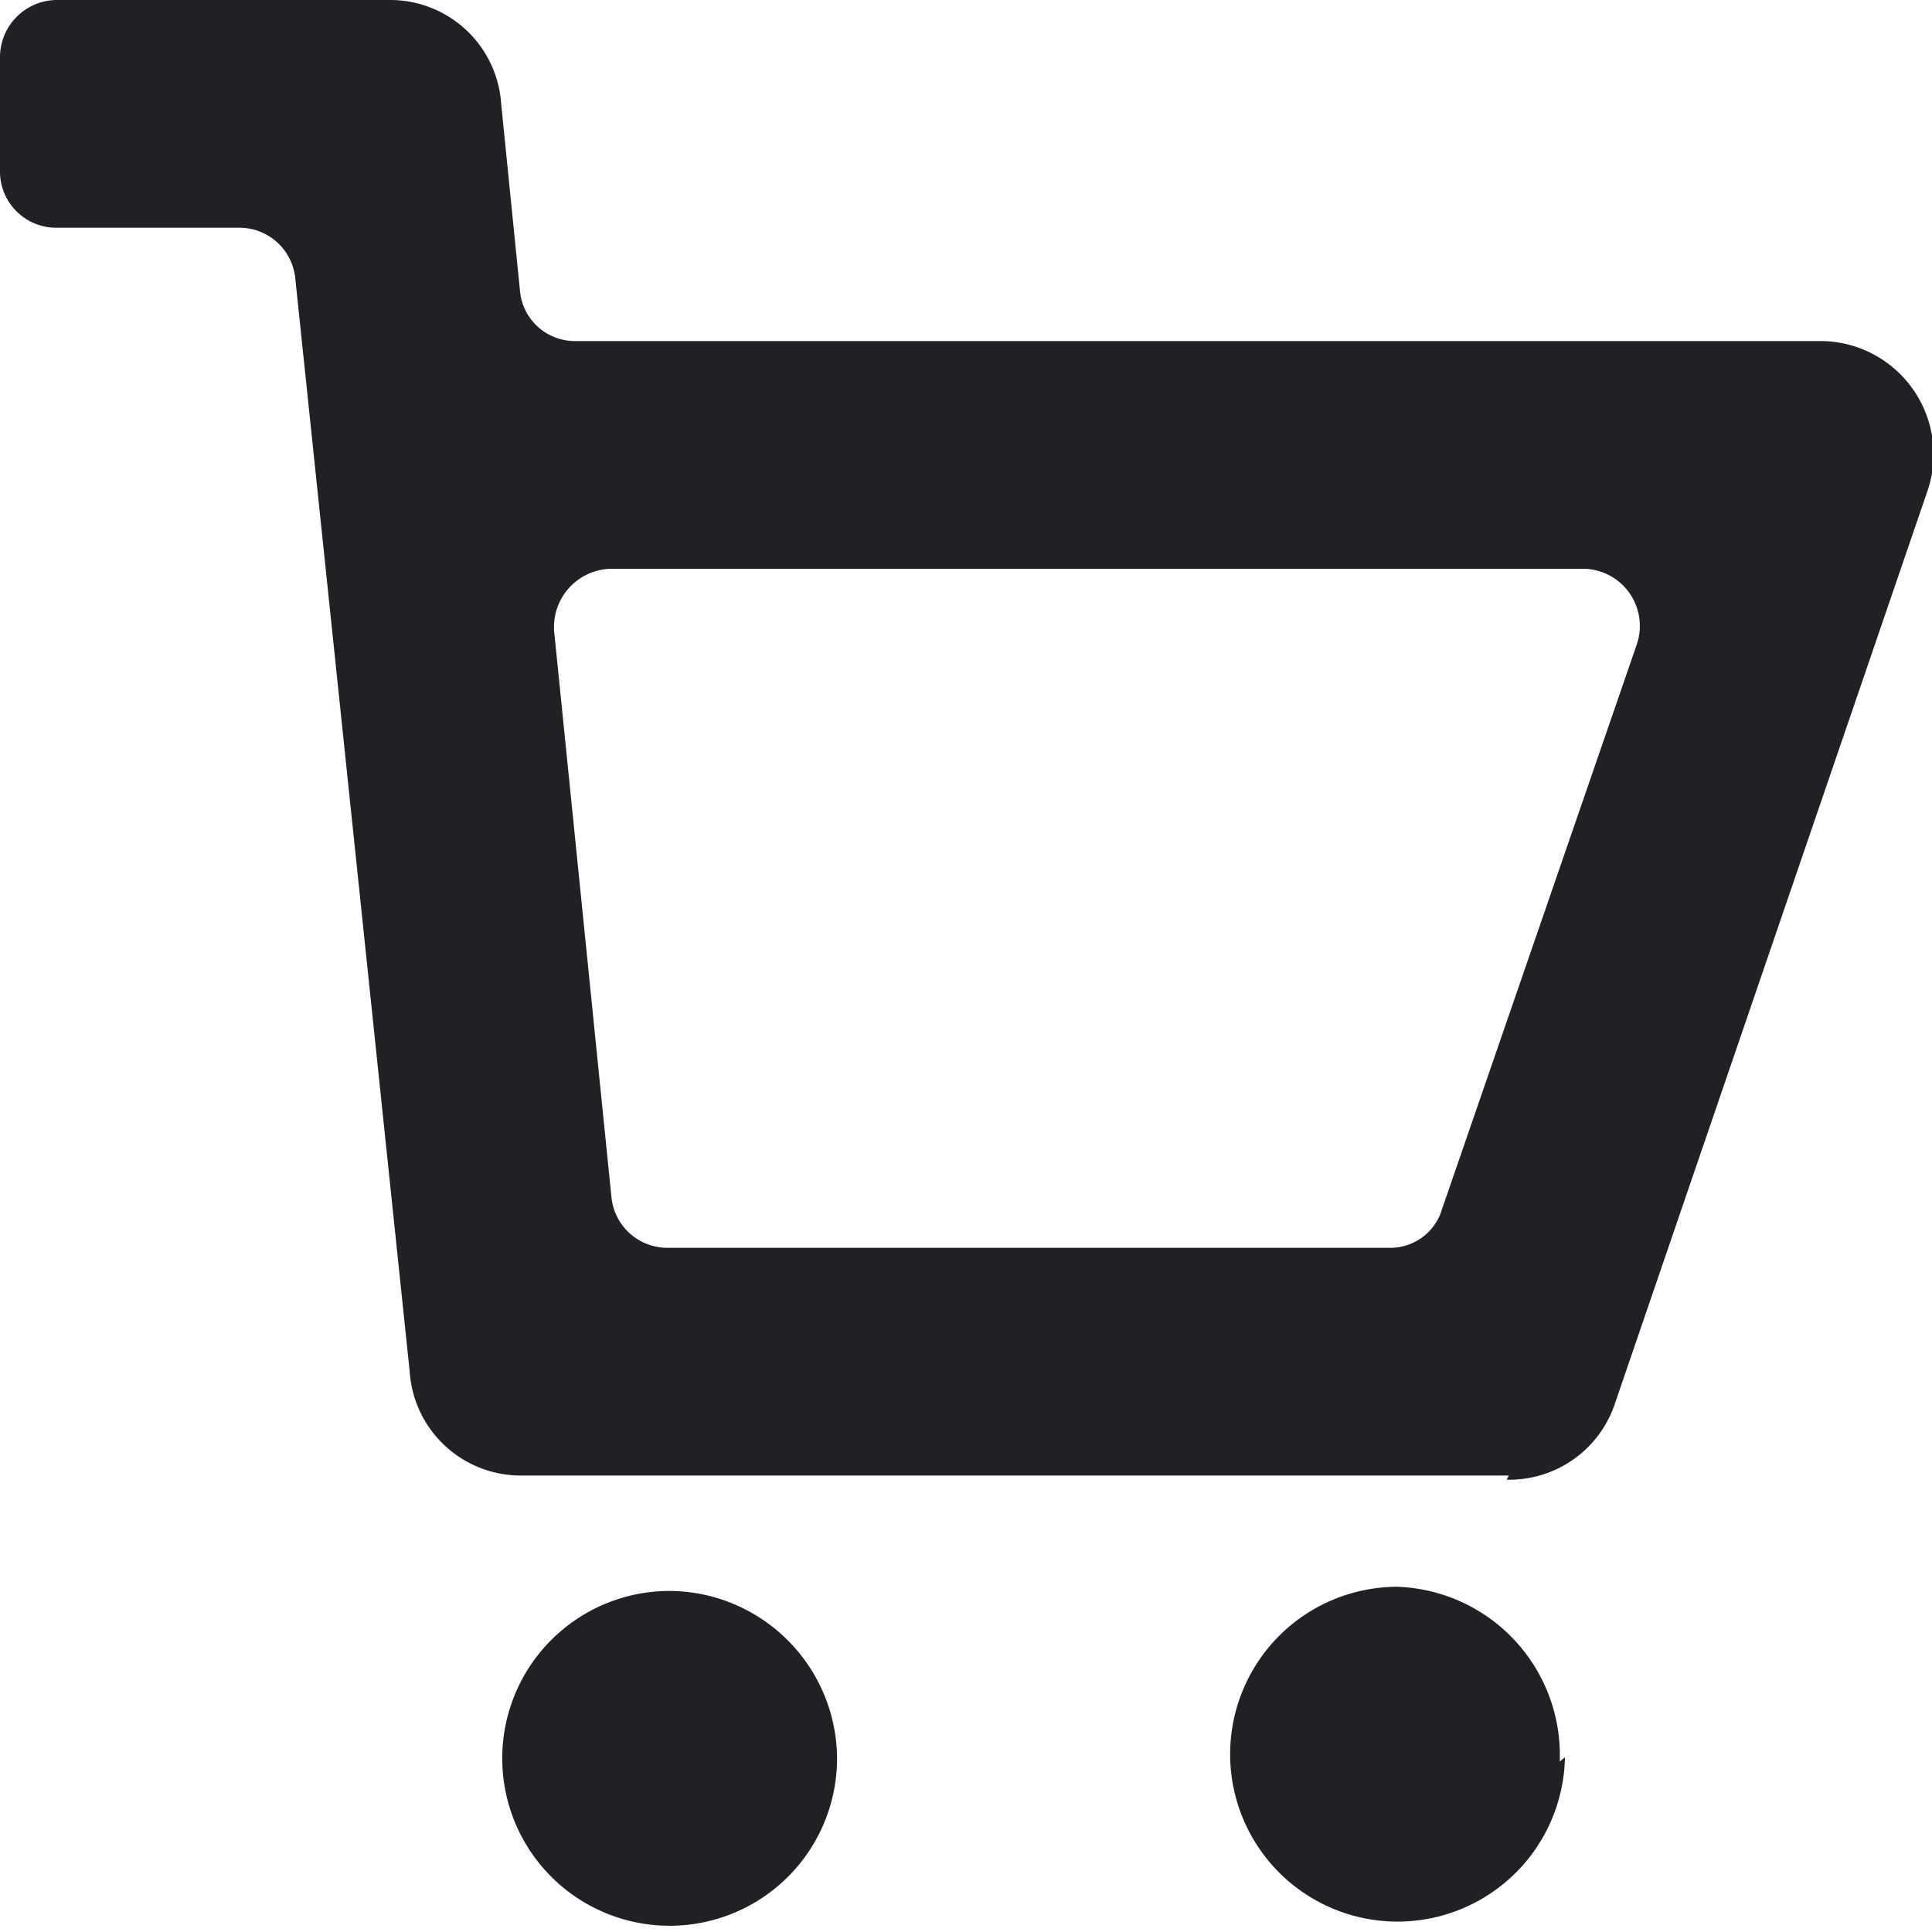
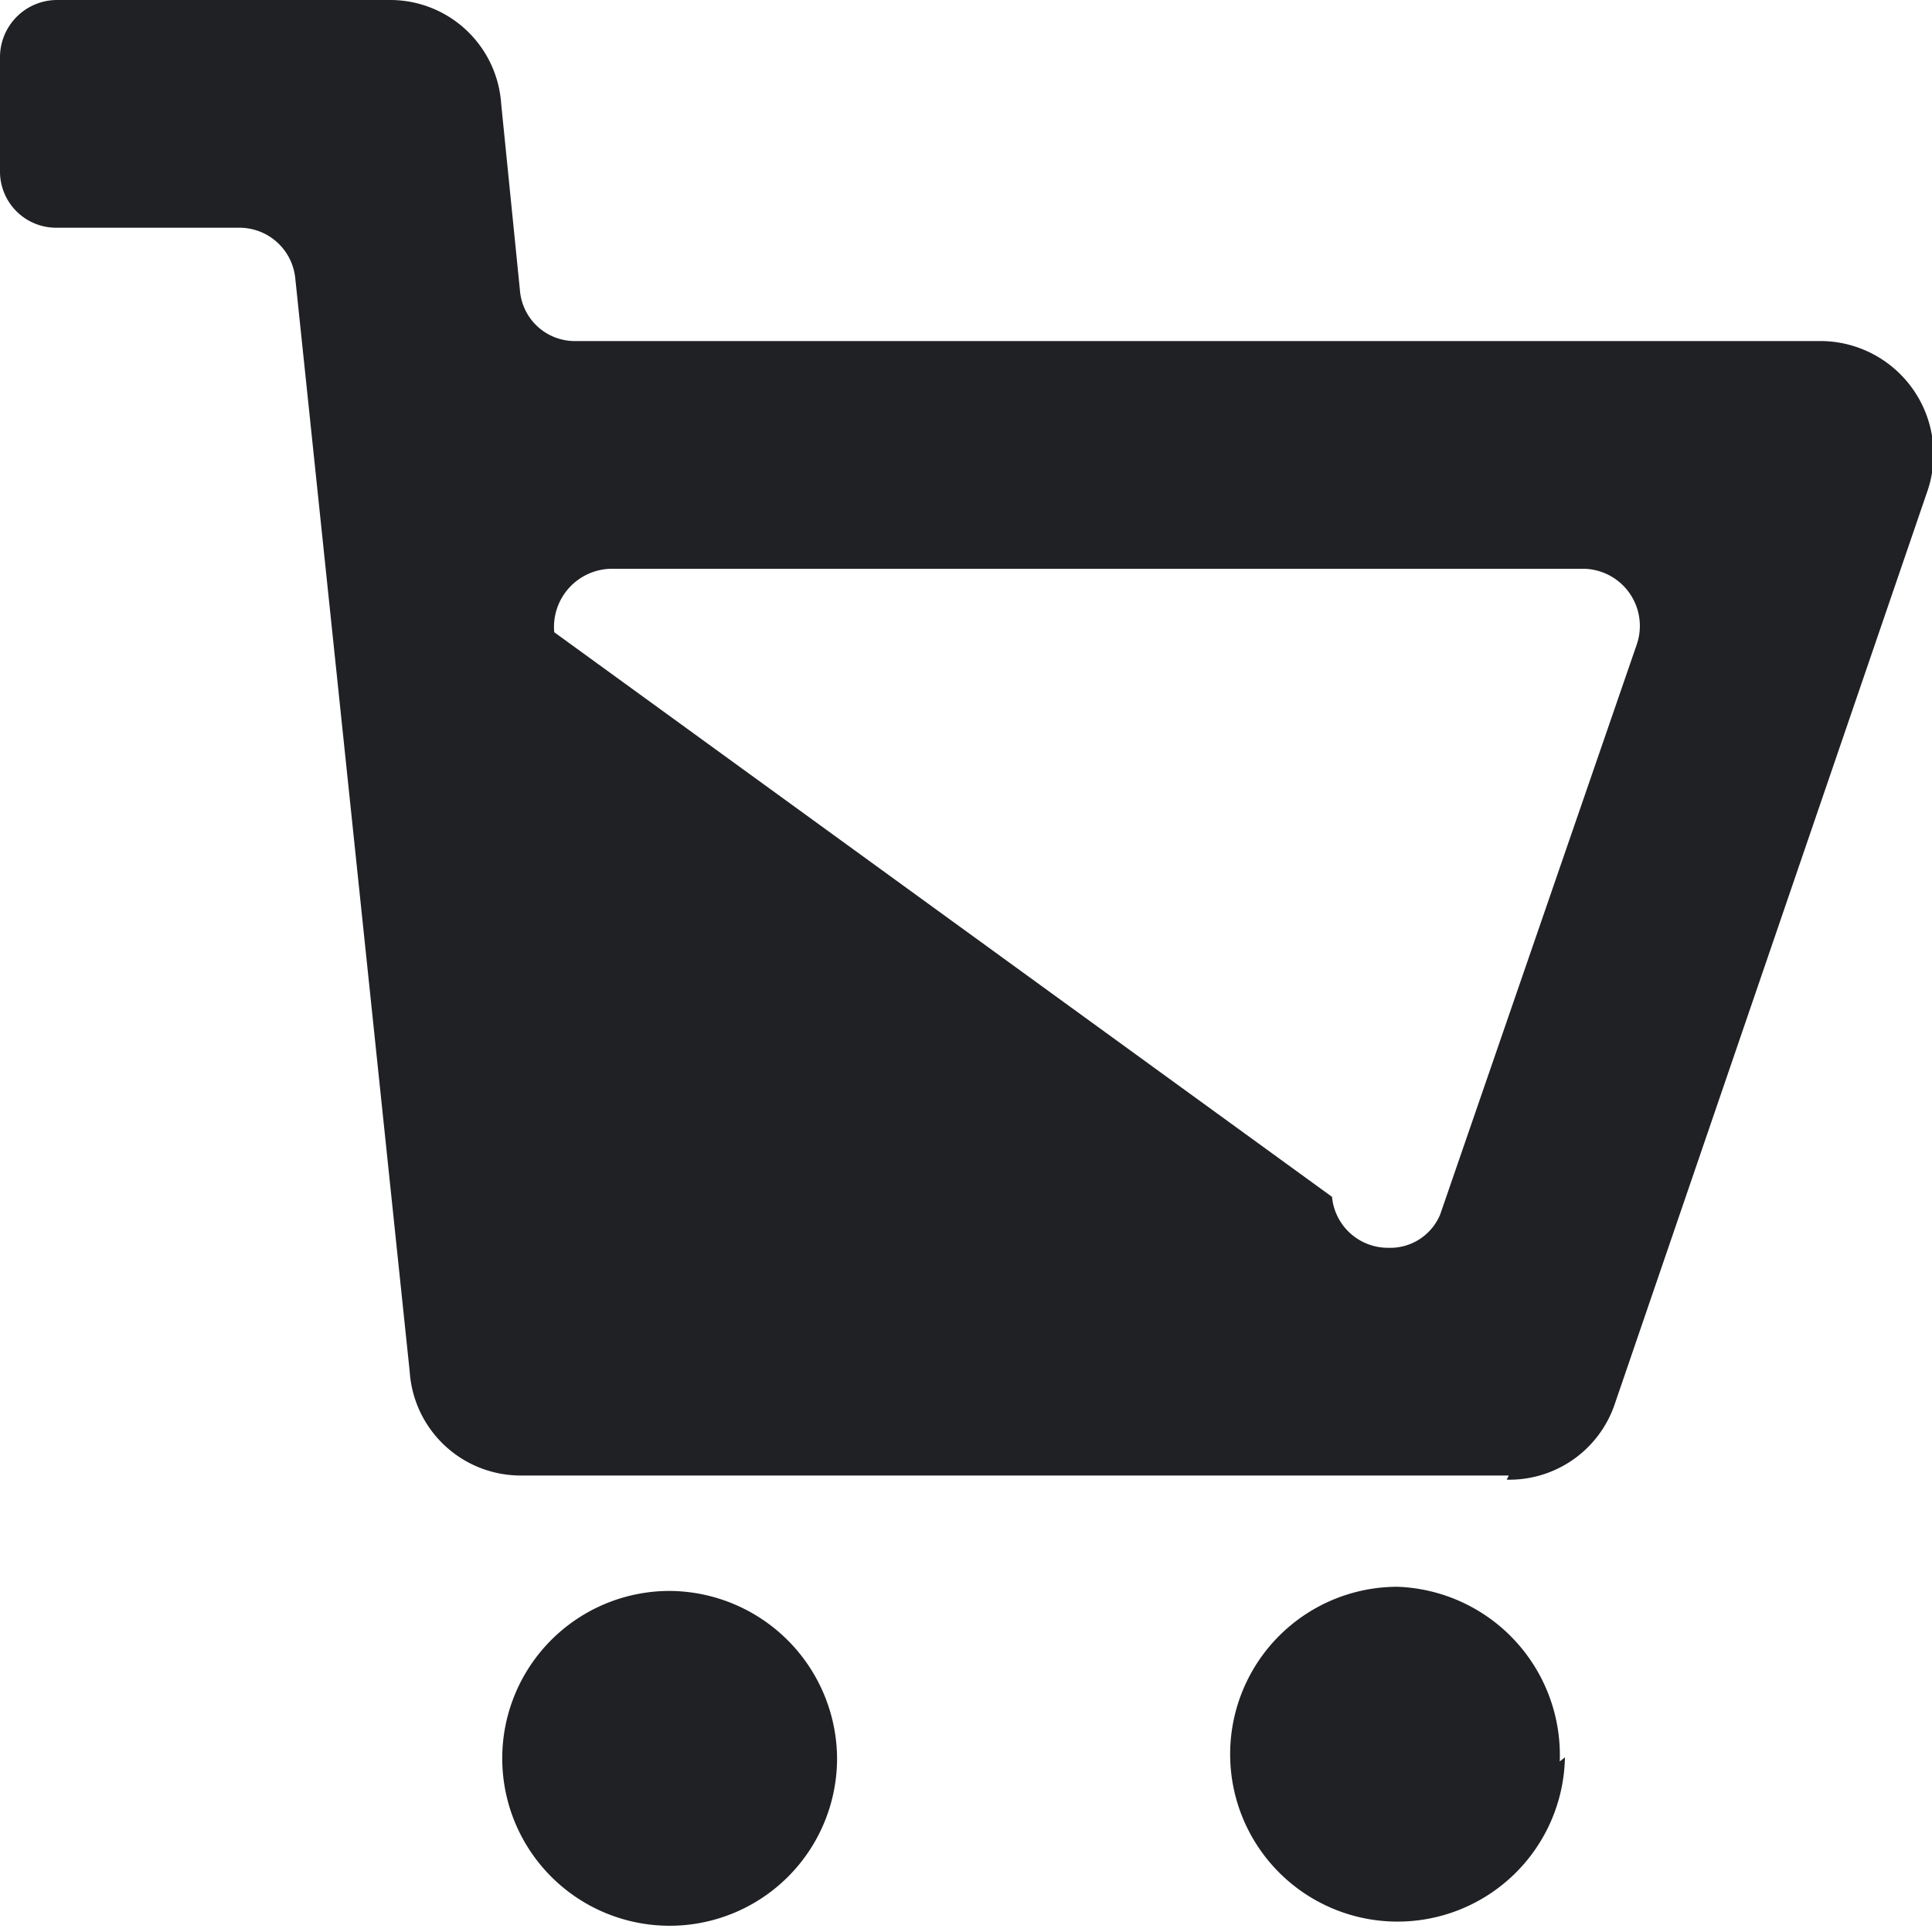
<svg xmlns="http://www.w3.org/2000/svg" viewBox="0 0 18.58 18.58">
  <defs>
    <style>.cls-1{fill:#202124;fill-rule:evenodd;}</style>
  </defs>
  <title>buchen</title>
  <g id="Ebene_2" data-name="Ebene 2">
    <g id="Ebene_1-2" data-name="Ebene 1">
-       <path class="cls-1" d="M13.35,12H6.42a.54.54,0,0,1-.54-.49L5.33,6.08a.56.56,0,0,1,.54-.61h9.37a.55.55,0,0,1,.5.73l-1.89,5.48A.52.52,0,0,1,13.35,12Zm-5.3,4.9A1.61,1.61,0,1,1,6.44,15.3,1.62,1.62,0,0,1,8.05,16.94Zm7,0a1.61,1.61,0,1,1-1.61-1.64A1.62,1.62,0,0,1,15,16.94Zm-.54-2.71H5a1.07,1.07,0,0,1-1.06-1L2.84,2.68a.54.54,0,0,0-.54-.49H.54A.54.54,0,0,1,0,1.64V.55A.55.55,0,0,1,.54,0H3.76A1.07,1.07,0,0,1,4.82,1L5,2.79a.53.53,0,0,0,.53.49h12a1.09,1.09,0,0,1,1,1.46l-3,8.76A1.07,1.07,0,0,1,14.49,14.23Z" />
+       <path class="cls-1" d="M13.35,12a.54.54,0,0,1-.54-.49L5.33,6.08a.56.56,0,0,1,.54-.61h9.37a.55.55,0,0,1,.5.73l-1.89,5.48A.52.52,0,0,1,13.35,12Zm-5.3,4.9A1.61,1.61,0,1,1,6.44,15.3,1.62,1.62,0,0,1,8.05,16.94Zm7,0a1.61,1.61,0,1,1-1.61-1.64A1.62,1.62,0,0,1,15,16.94Zm-.54-2.71H5a1.07,1.07,0,0,1-1.06-1L2.84,2.68a.54.54,0,0,0-.54-.49H.54A.54.54,0,0,1,0,1.64V.55A.55.55,0,0,1,.54,0H3.76A1.07,1.07,0,0,1,4.82,1L5,2.79a.53.53,0,0,0,.53.49h12a1.09,1.09,0,0,1,1,1.46l-3,8.76A1.07,1.07,0,0,1,14.49,14.23Z" />
    </g>
  </g>
</svg>